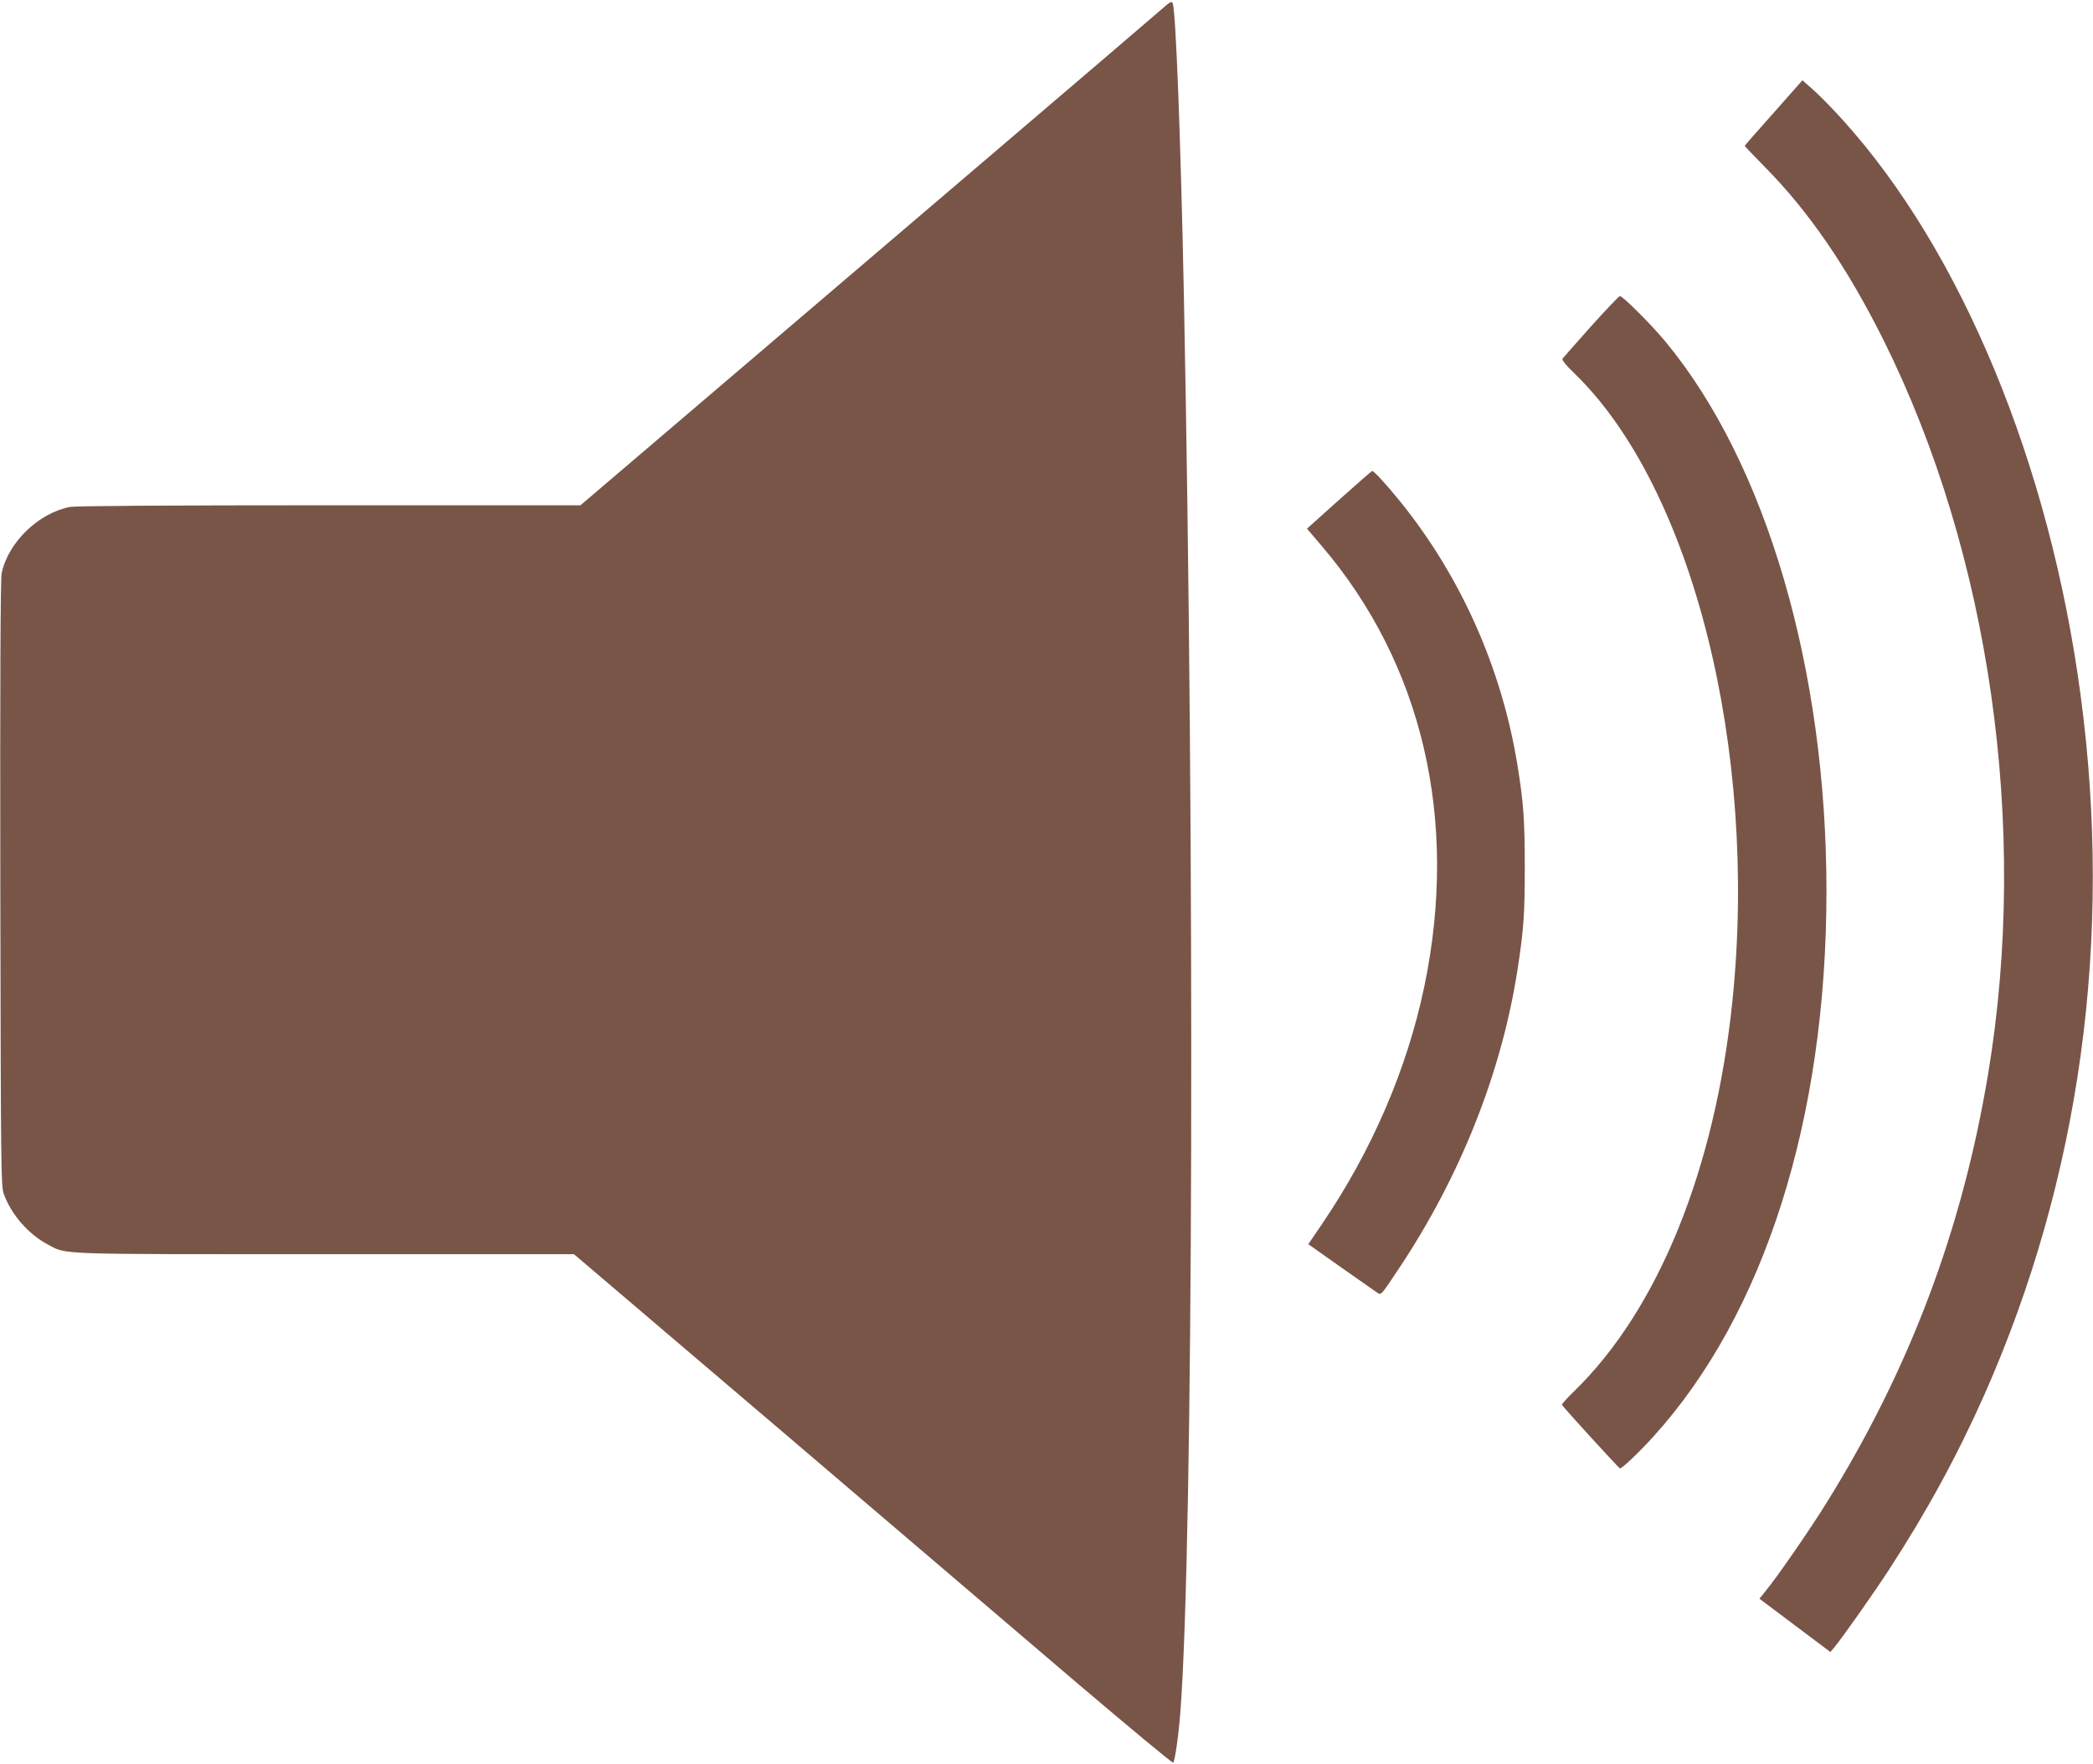
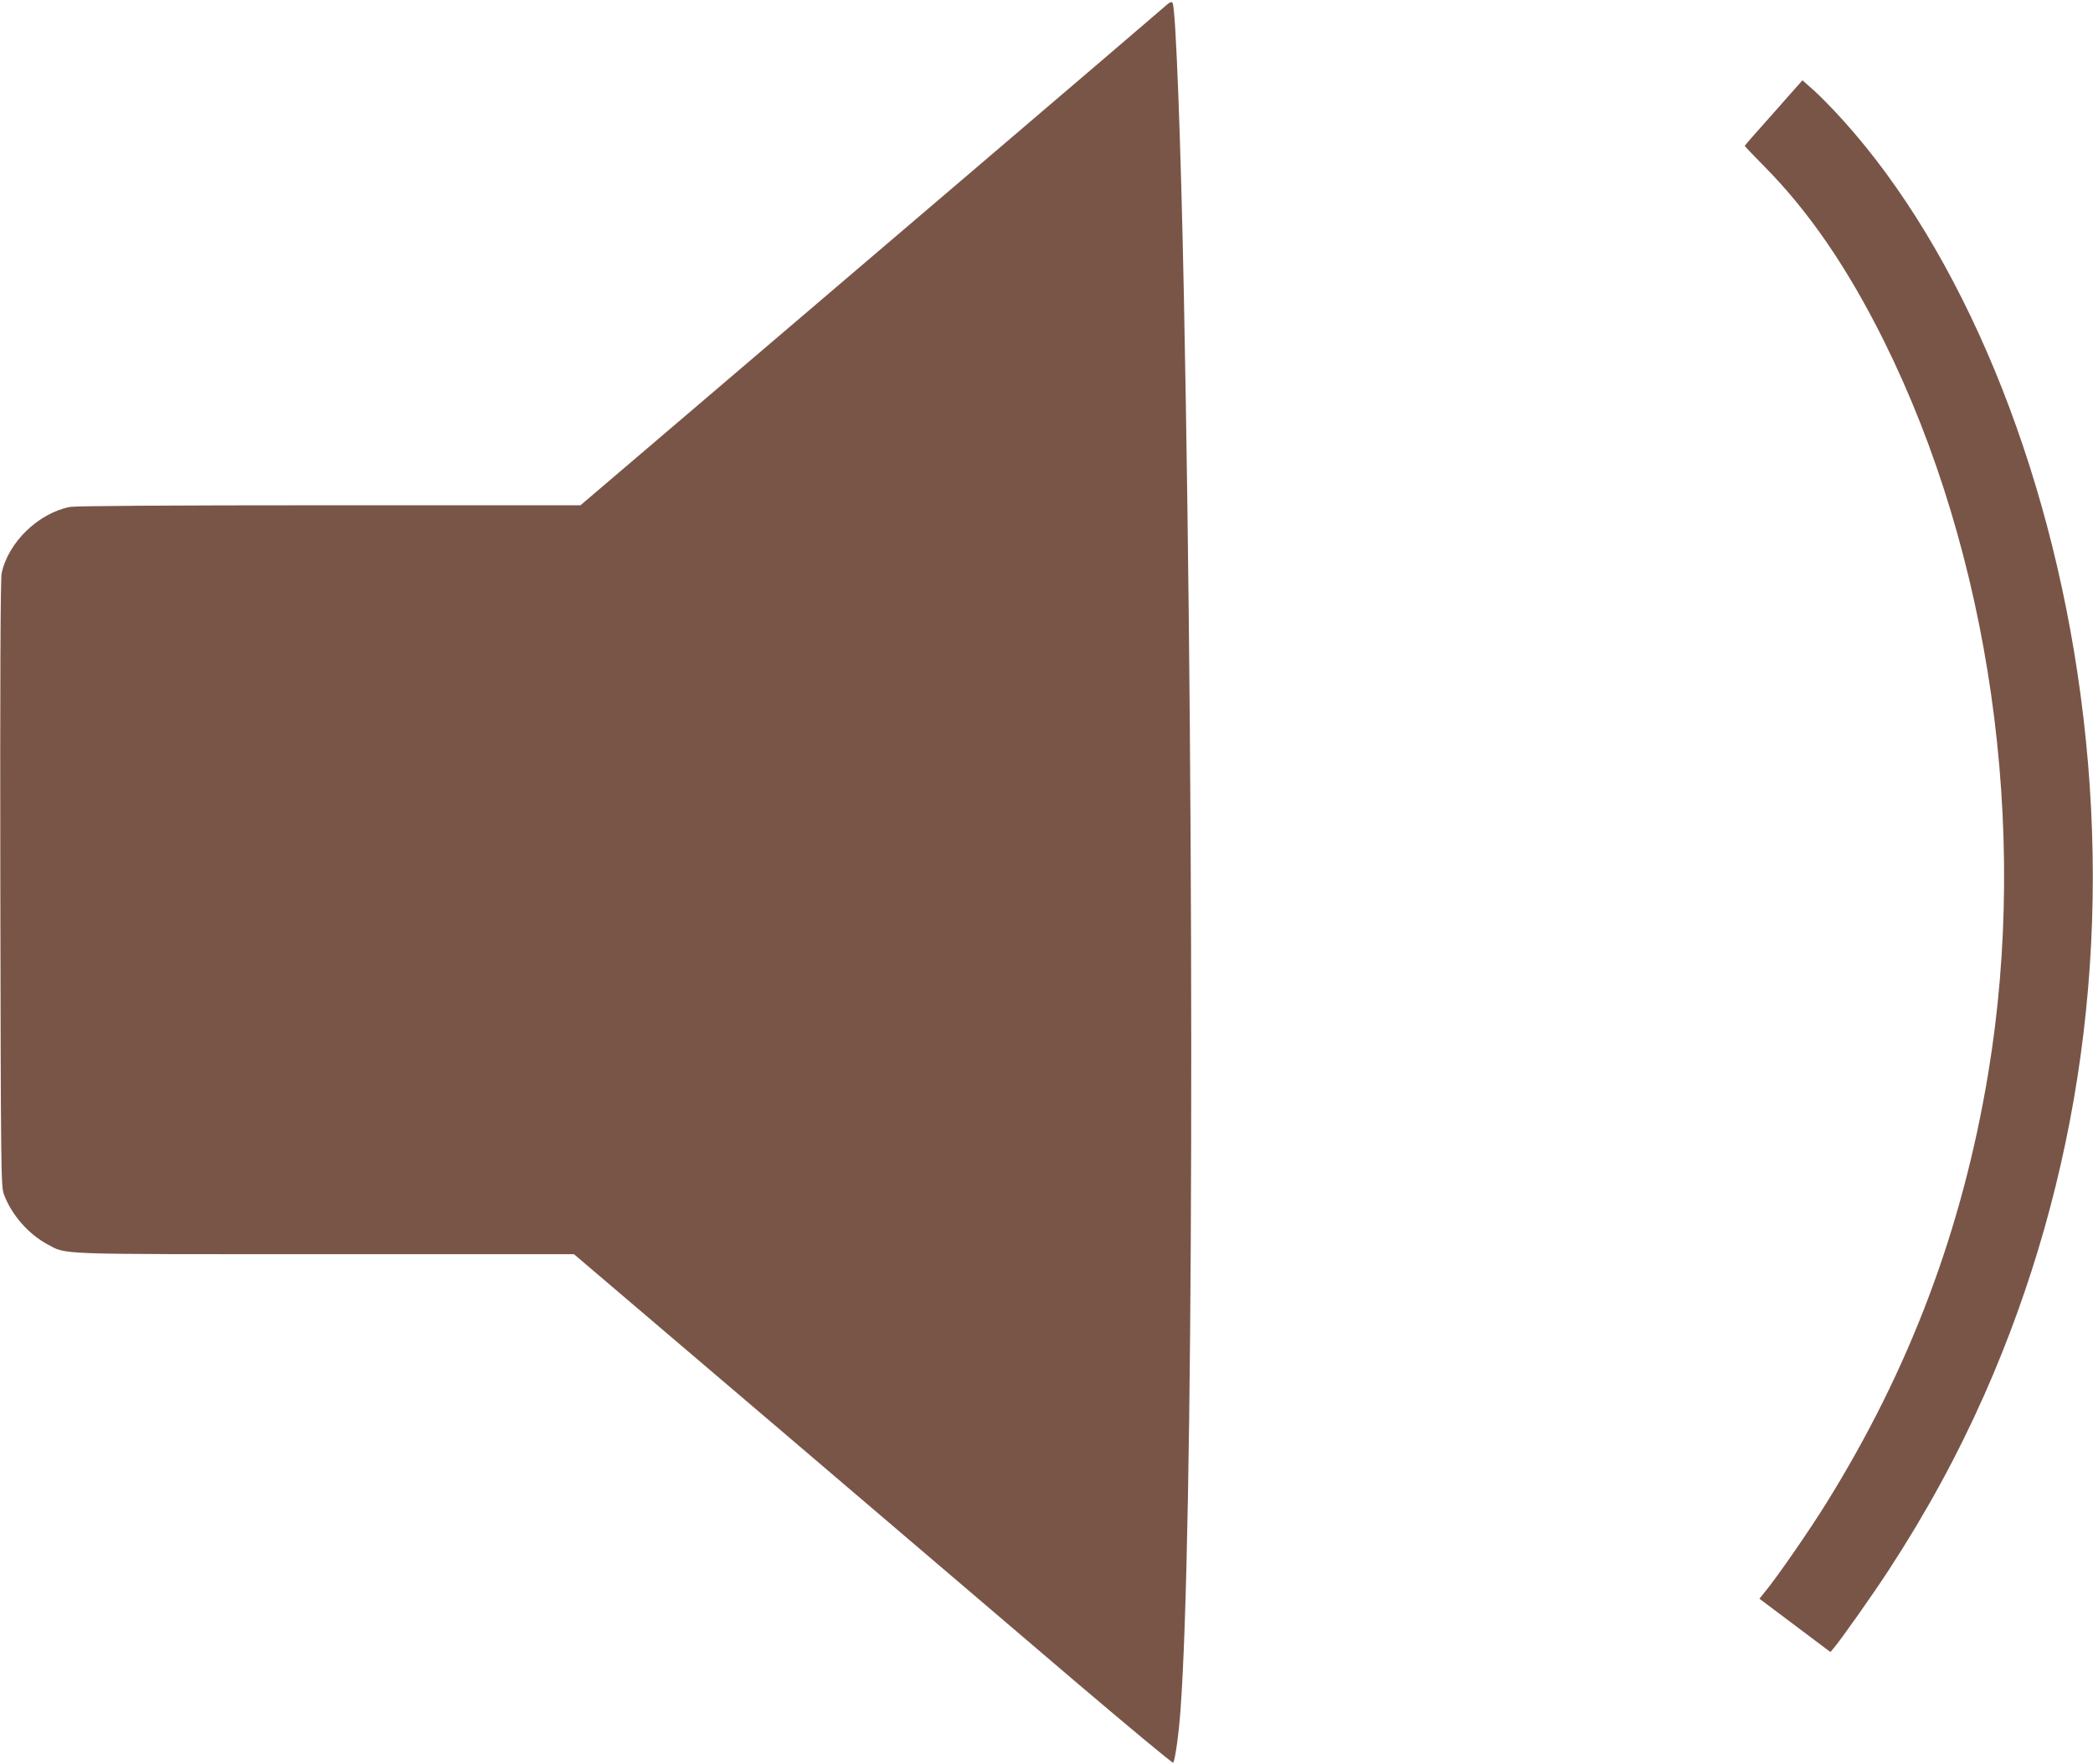
<svg xmlns="http://www.w3.org/2000/svg" version="1.0" width="1280pt" height="1079pt" viewBox="0 0 1280 1079" preserveAspectRatio="xMidYMid meet">
  <g transform="translate(0,1079) scale(0.1,-0.1)" fill="#795548" stroke="none">
    <path d="M7100 10730 c-36 -31 -528 -453 -1095 -936 -566 -483 -1351 -1152 -1742 -1486 l-713 -608 -1533 0 c-996 0 -1553 -4 -1588 -10 -193 -37 -379 -216 -419 -406 -7 -33 -10 -644 -8 -1899 3 -1773 4 -1852 22 -1899 46 -125 150 -243 265 -305 122 -65 23 -61 1698 -61 l1523 0 1253 -1067 c688 -587 1512 -1289 1829 -1560 318 -270 580 -488 583 -483 12 19 34 178 44 315 79 1045 89 5271 21 8665 -19 944 -49 1730 -68 1779 -6 16 -15 12 -72 -39z" />
    <path d="M10847 10100 c-98 -109 -177 -200 -177 -202 0 -2 55 -60 123 -129 270 -273 505 -616 726 -1059 652 -1311 890 -2979 640 -4485 -158 -954 -481 -1811 -992 -2631 -101 -163 -301 -452 -374 -540 l-33 -41 217 -163 217 -163 22 26 c42 49 242 332 336 477 229 351 419 700 583 1069 587 1325 789 2790 589 4281 -188 1410 -728 2714 -1455 3517 -61 68 -141 149 -178 182 l-68 60 -176 -199z" />
-     <path d="M9730 8794 c-91 -102 -169 -191 -174 -197 -5 -9 18 -38 74 -92 720 -698 1123 -2299 965 -3835 -106 -1032 -455 -1890 -969 -2389 -42 -41 -75 -77 -74 -82 4 -11 349 -389 355 -389 14 0 118 99 205 195 679 749 1058 1944 1058 3335 0 1358 -368 2615 -984 3360 -85 103 -262 280 -279 279 -7 0 -86 -84 -177 -185z" />
-     <path d="M8189 7733 l-196 -176 91 -107 c616 -722 838 -1675 627 -2691 -106 -507 -320 -1004 -627 -1456 l-83 -122 197 -139 c108 -76 208 -146 221 -155 29 -19 22 -26 138 148 374 562 624 1192 722 1815 39 251 46 343 46 635 0 295 -8 399 -46 633 -97 590 -347 1149 -716 1605 -83 103 -161 187 -171 187 -4 -1 -95 -80 -203 -177z" />
  </g>
</svg>